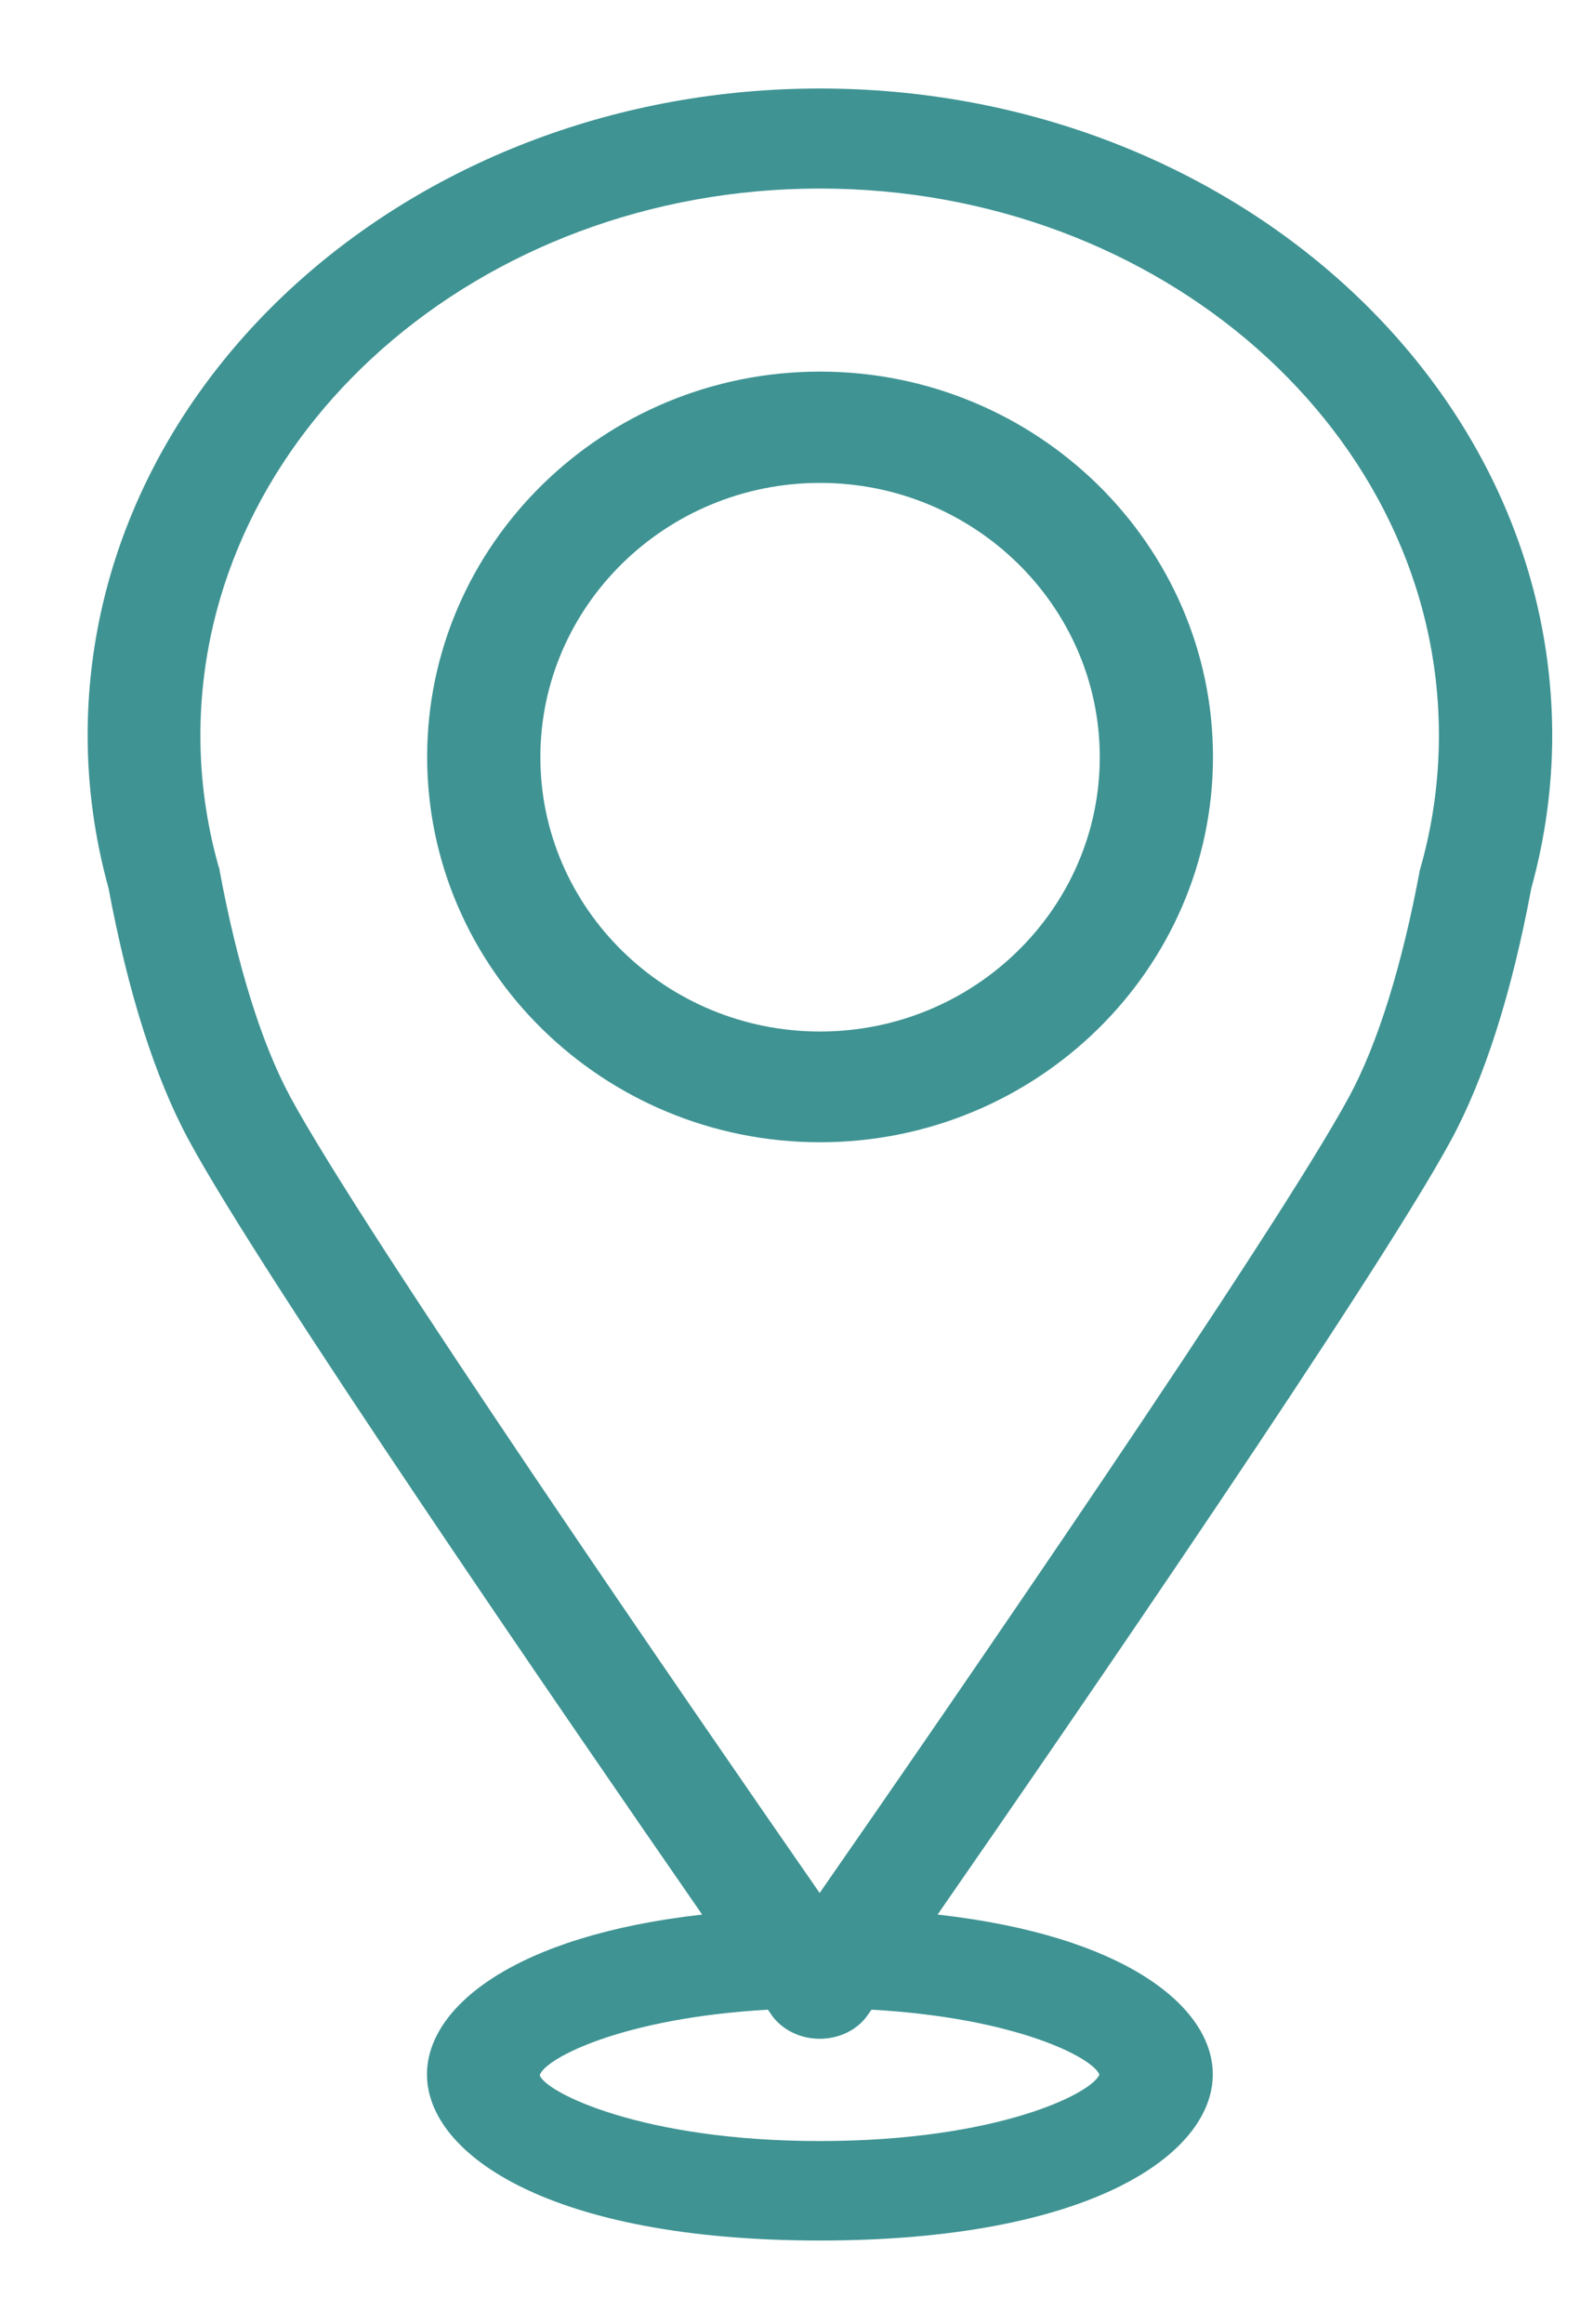
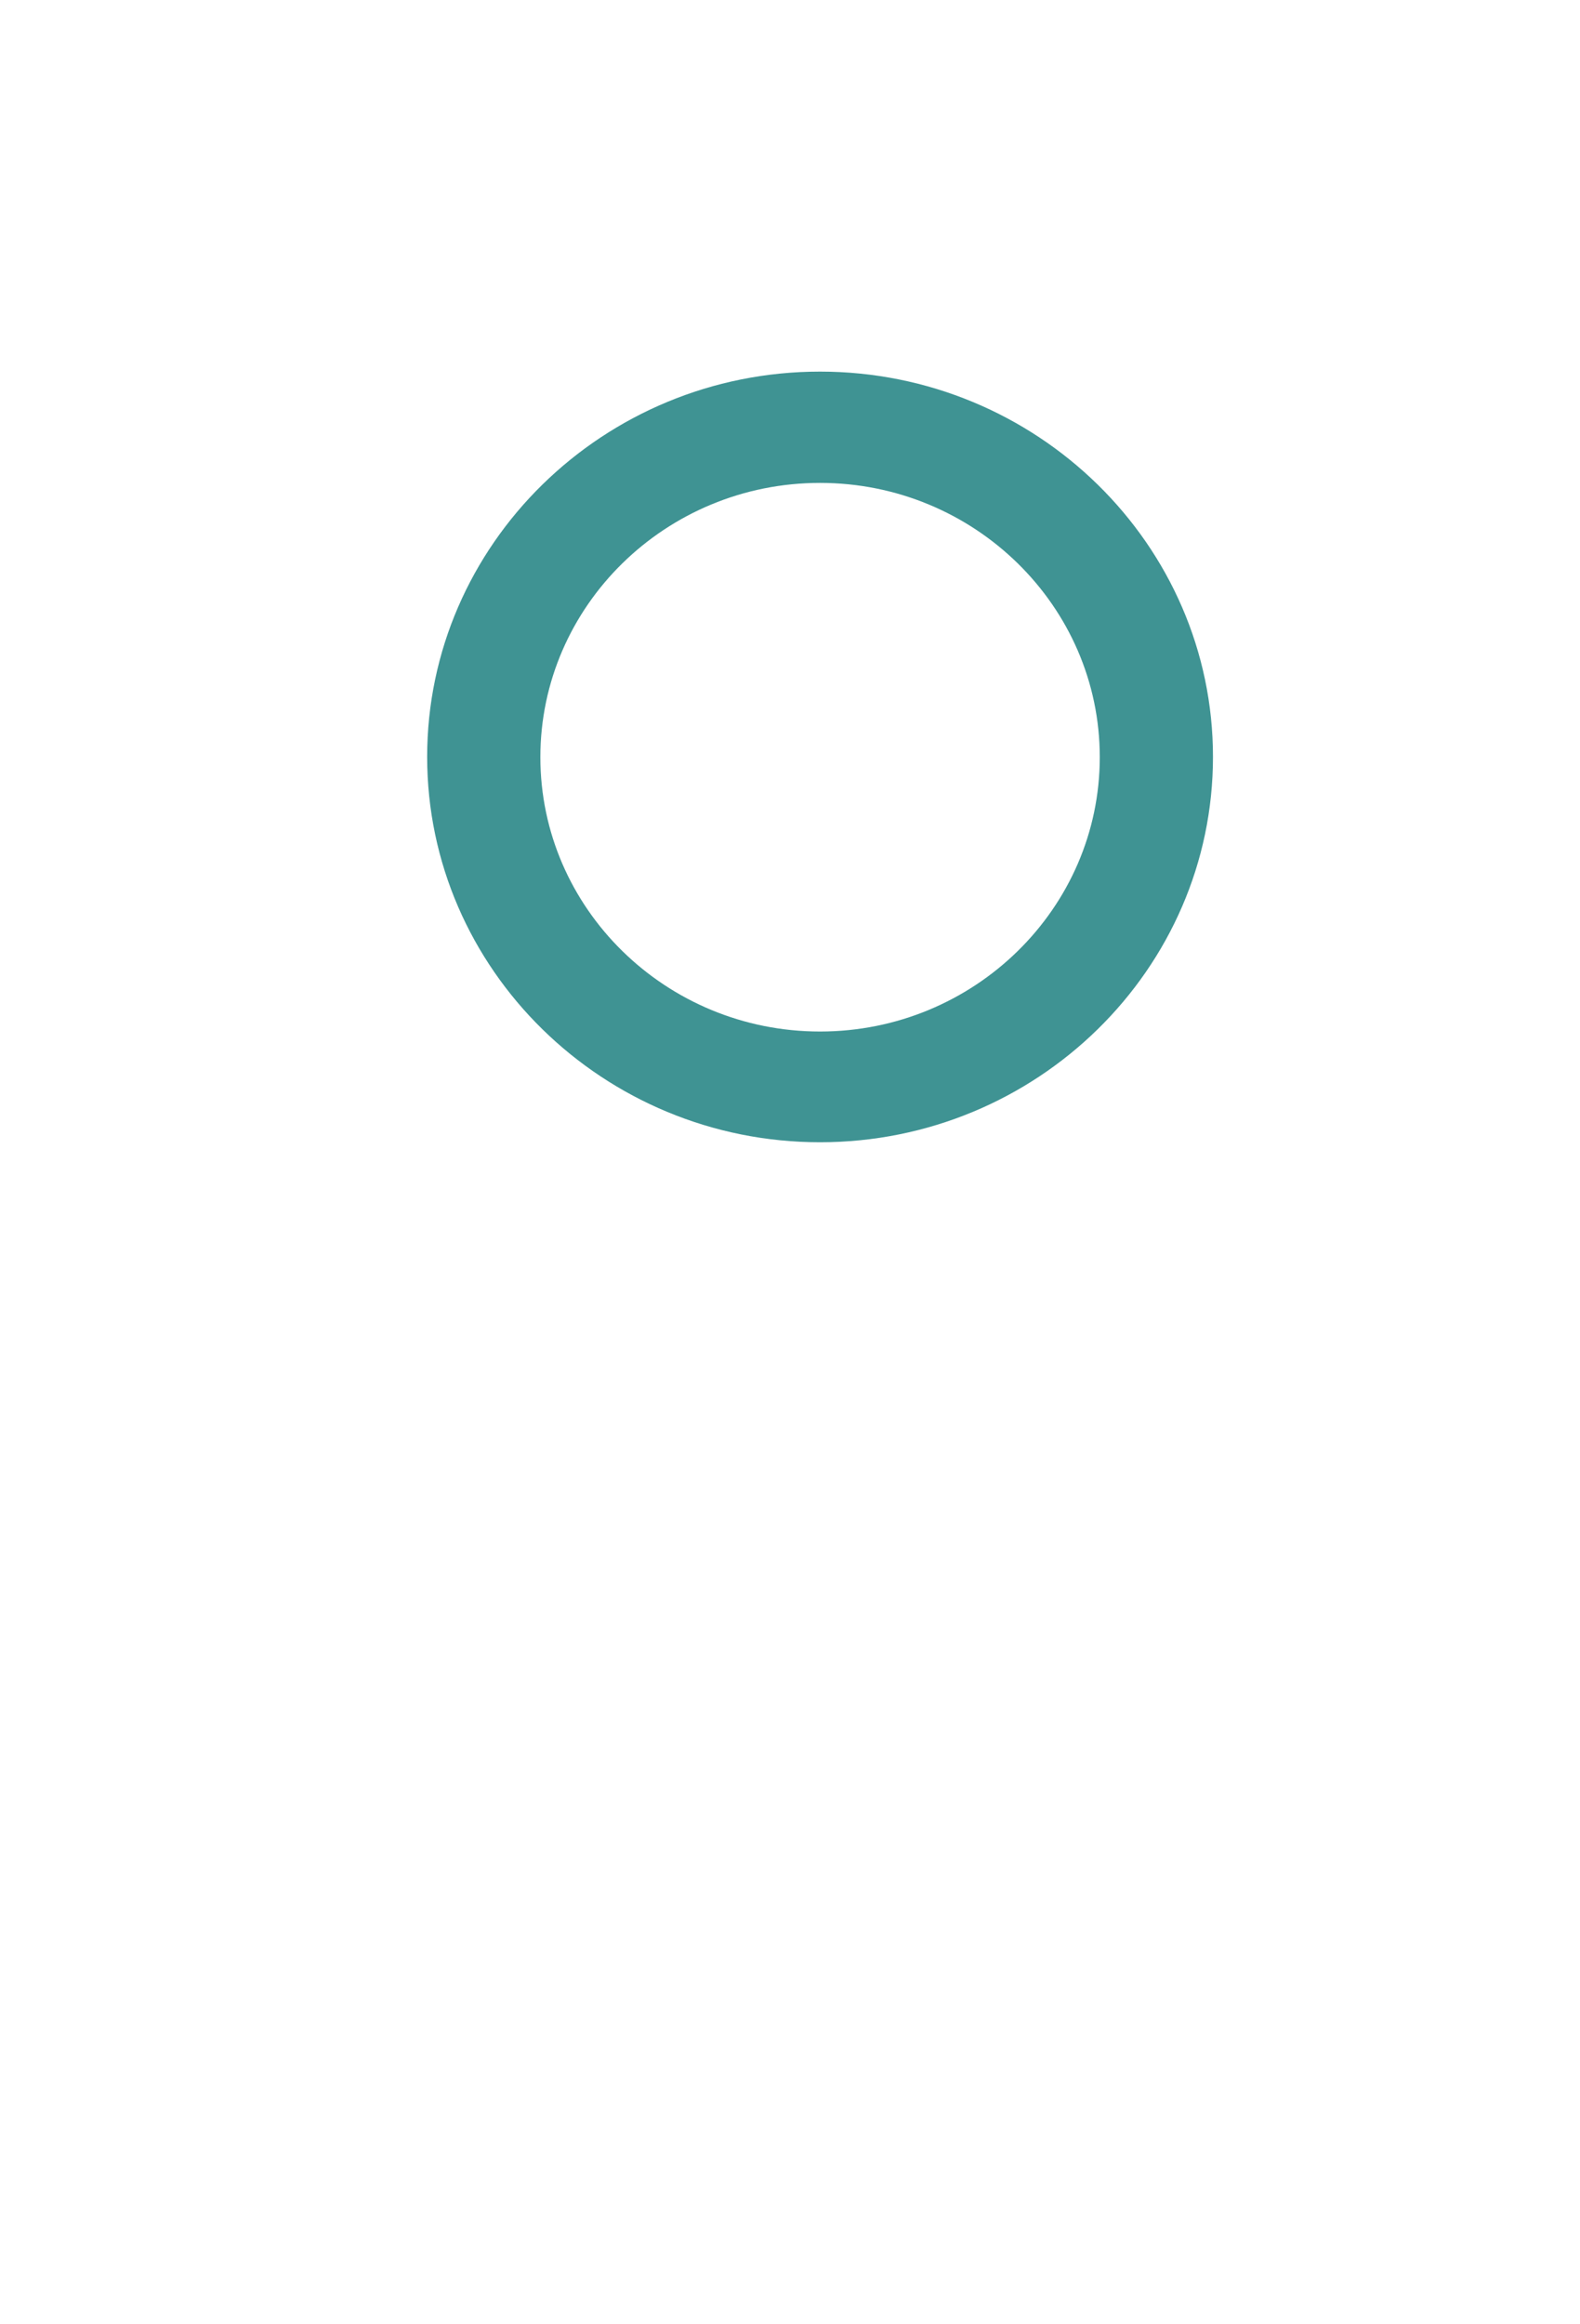
<svg xmlns="http://www.w3.org/2000/svg" width="17" height="25" viewBox="0 0 17 25" fill="none">
-   <path d="M16.476 9.554C16.625 9.016 16.701 8.462 16.701 7.909C16.698 4.074 13.166 0.952 8.822 0.952C4.478 0.952 0.943 4.074 0.943 7.909C0.943 8.462 1.019 9.016 1.168 9.554C1.379 10.682 1.669 11.592 2.029 12.259C2.803 13.696 6.061 18.435 7.555 20.593C5.534 20.82 4.594 21.587 4.594 22.312C4.594 23.172 5.918 24.099 8.822 24.099C11.726 24.099 13.049 23.172 13.049 22.312C13.049 21.587 12.11 20.82 10.088 20.593C11.585 18.435 14.841 13.693 15.615 12.259C15.975 11.592 16.265 10.682 16.476 9.554ZM11.829 22.314C11.748 22.517 10.73 23.029 8.819 23.029C6.908 23.029 5.869 22.505 5.807 22.321C5.861 22.142 6.692 21.705 8.262 21.616C8.281 21.642 8.294 21.662 8.302 21.674C8.413 21.831 8.608 21.929 8.819 21.929C9.03 21.929 9.225 21.834 9.336 21.674C9.344 21.664 9.358 21.642 9.377 21.616C10.925 21.702 11.756 22.13 11.829 22.314ZM15.288 9.317C15.285 9.332 15.28 9.346 15.277 9.358C15.087 10.381 14.825 11.224 14.516 11.796C13.734 13.244 10.17 18.418 8.819 20.361C7.471 18.418 3.904 13.244 3.122 11.796C2.814 11.224 2.551 10.381 2.362 9.358C2.362 9.343 2.356 9.329 2.351 9.317C2.221 8.856 2.156 8.383 2.156 7.907C2.161 4.666 5.149 2.028 8.822 2.028C12.495 2.028 15.482 4.666 15.482 7.909C15.482 8.383 15.418 8.858 15.288 9.32V9.317Z" fill="#3F9393" />
-   <path d="M8.823 3.997C6.493 3.997 4.596 5.857 4.596 8.141C4.596 10.426 6.493 12.286 8.823 12.286C11.153 12.286 13.051 10.426 13.051 8.141C13.051 5.857 11.153 3.997 8.823 3.997ZM8.823 11.095C7.164 11.095 5.814 9.771 5.814 8.144C5.814 6.518 7.164 5.194 8.823 5.194C10.482 5.194 11.833 6.518 11.833 8.144C11.833 9.771 10.482 11.095 8.823 11.095Z" fill="#3F9393" />
+   <path d="M8.823 3.997C6.493 3.997 4.596 5.857 4.596 8.141C4.596 10.426 6.493 12.286 8.823 12.286C11.153 12.286 13.051 10.426 13.051 8.141C13.051 5.857 11.153 3.997 8.823 3.997ZM8.823 11.095C7.164 11.095 5.814 9.771 5.814 8.144C5.814 6.518 7.164 5.194 8.823 5.194C10.482 5.194 11.833 6.518 11.833 8.144C11.833 9.771 10.482 11.095 8.823 11.095" fill="#3F9393" />
</svg>